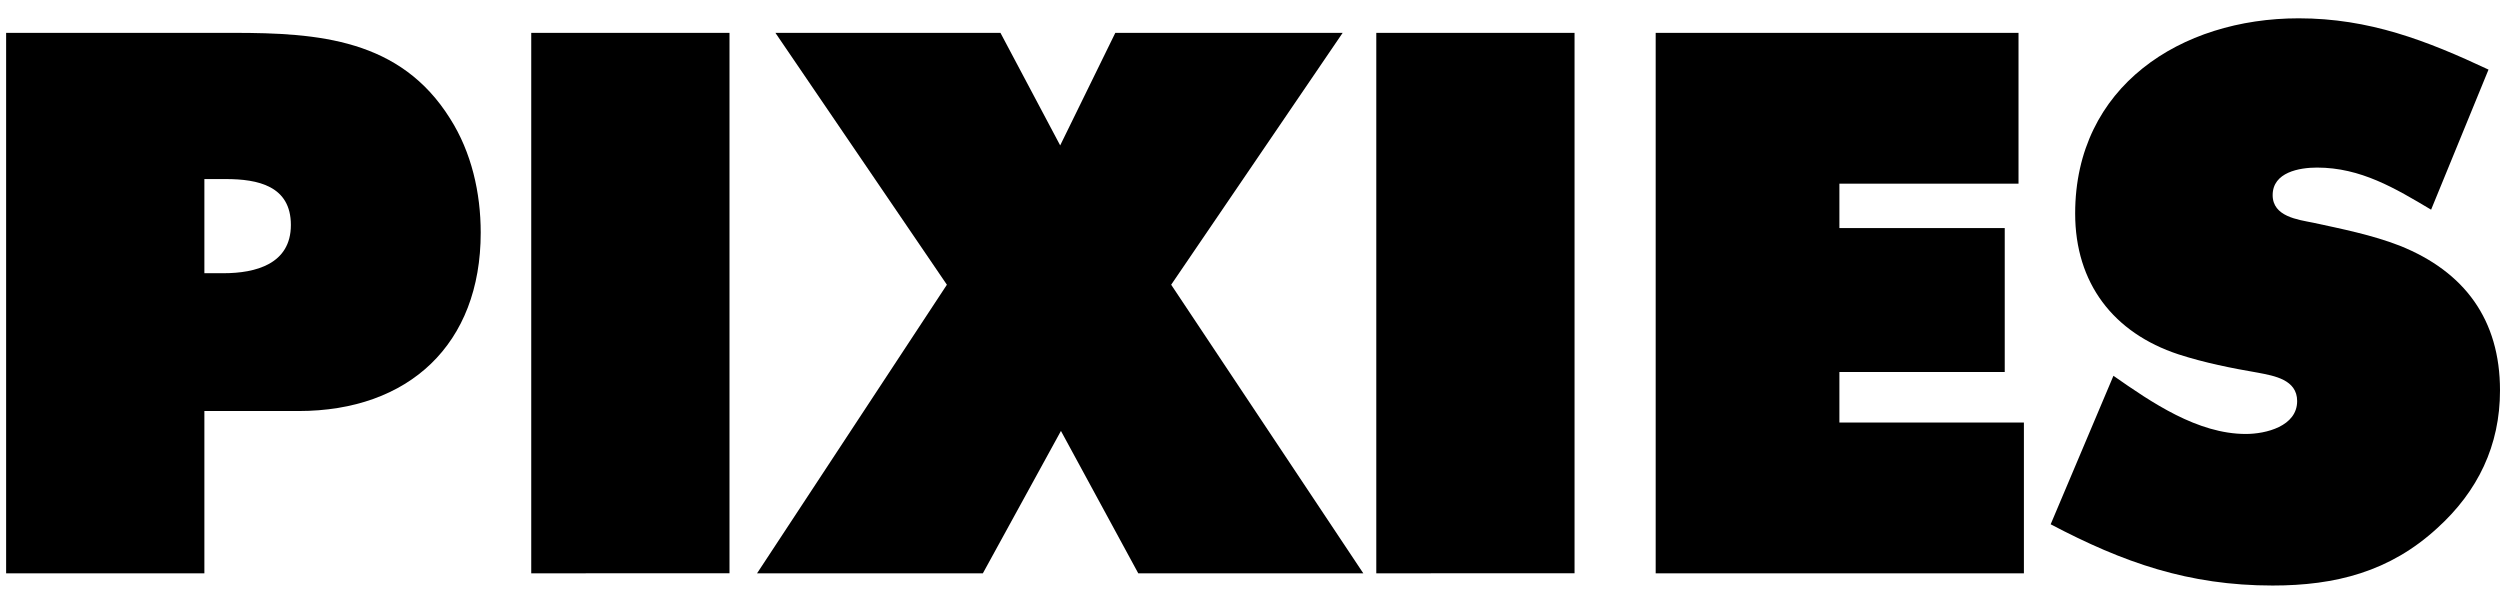
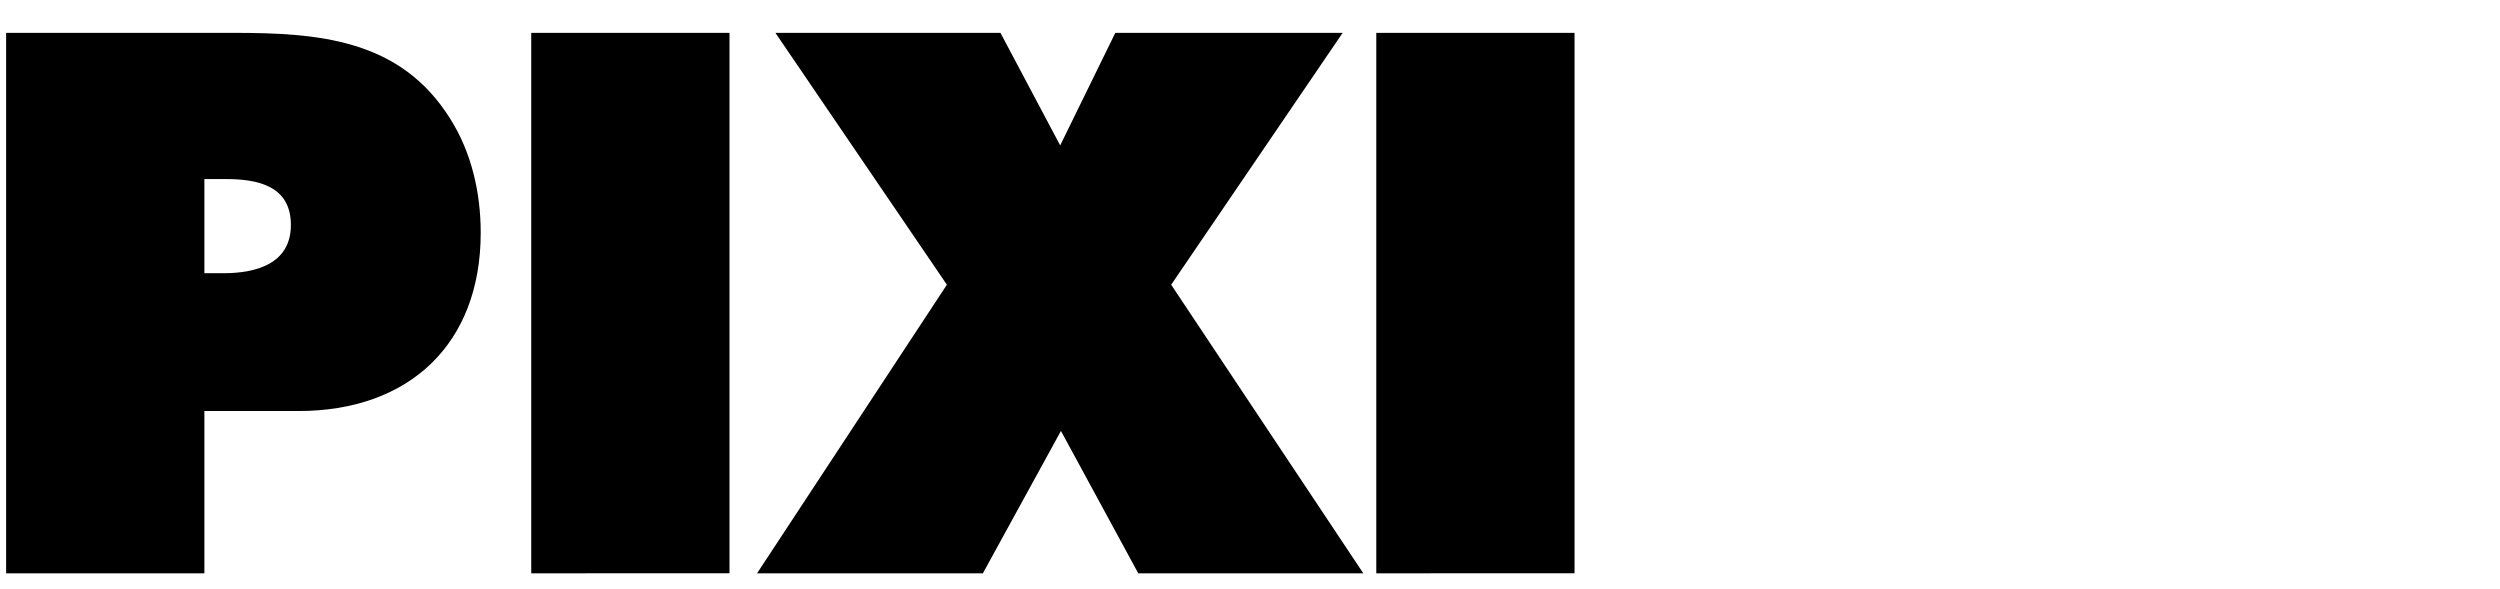
<svg xmlns="http://www.w3.org/2000/svg" version="1.1" id="Layer_1" x="0px" y="0px" viewBox="0 0 84.915 20" style="enable-background:new 0 0 84.915 20;" xml:space="preserve">
  <g>
    <path d="M10.14,13.961H6.942v5.512H0.208V1.116H7.93c2.886,0,5.668,0.208,7.358,2.912c0.728,1.144,1.04,2.522,1.04,3.874   C16.329,11.698,13.884,13.961,10.14,13.961z M7.671,6.082H6.942V9.28h0.65c1.092,0,2.288-0.312,2.288-1.638   C9.881,6.316,8.762,6.082,7.671,6.082z" />
    <path d="M18.044,19.473V1.116h6.734v18.356L18.044,19.473L18.044,19.473z" />
    <path d="M38.662,19.473l-2.626-4.836l-2.652,4.836h-7.67l6.448-9.802l-5.824-8.554h7.644l2.028,3.822l1.872-3.822h7.722   L39.78,9.671l6.526,9.802H38.662z" />
    <path d="M46.747,19.473V1.116h6.734v18.356L46.747,19.473L46.747,19.473z" />
-     <path d="M56.237,19.473V1.116h12.324v5.122h-6.084v1.508h5.616v4.889h-5.616v1.716h6.267v5.122H56.237z" />
-     <path d="M82.784,17.938c-1.612,1.482-3.459,1.95-5.591,1.95c-2.86,0-5.07-0.78-7.54-2.08l2.132-5.044   c1.3,0.909,2.86,1.976,4.498,1.976c0.677,0,1.742-0.26,1.742-1.117c0-0.729-0.78-0.858-1.326-0.963   c-0.91-0.156-1.819-0.338-2.704-0.624c-2.21-0.728-3.51-2.418-3.51-4.784c0-4.316,3.588-6.63,7.592-6.63   c2.393,0,4.343,0.754,6.448,1.742l-1.95,4.758c-1.222-0.728-2.392-1.43-3.874-1.43c-0.598,0-1.508,0.156-1.508,0.936   c0,0.729,0.858,0.832,1.378,0.937c0.962,0.208,2.002,0.416,2.938,0.78c2.21,0.884,3.406,2.522,3.406,4.914   C84.916,15.131,84.162,16.69,82.784,17.938z" />
  </g>
</svg>